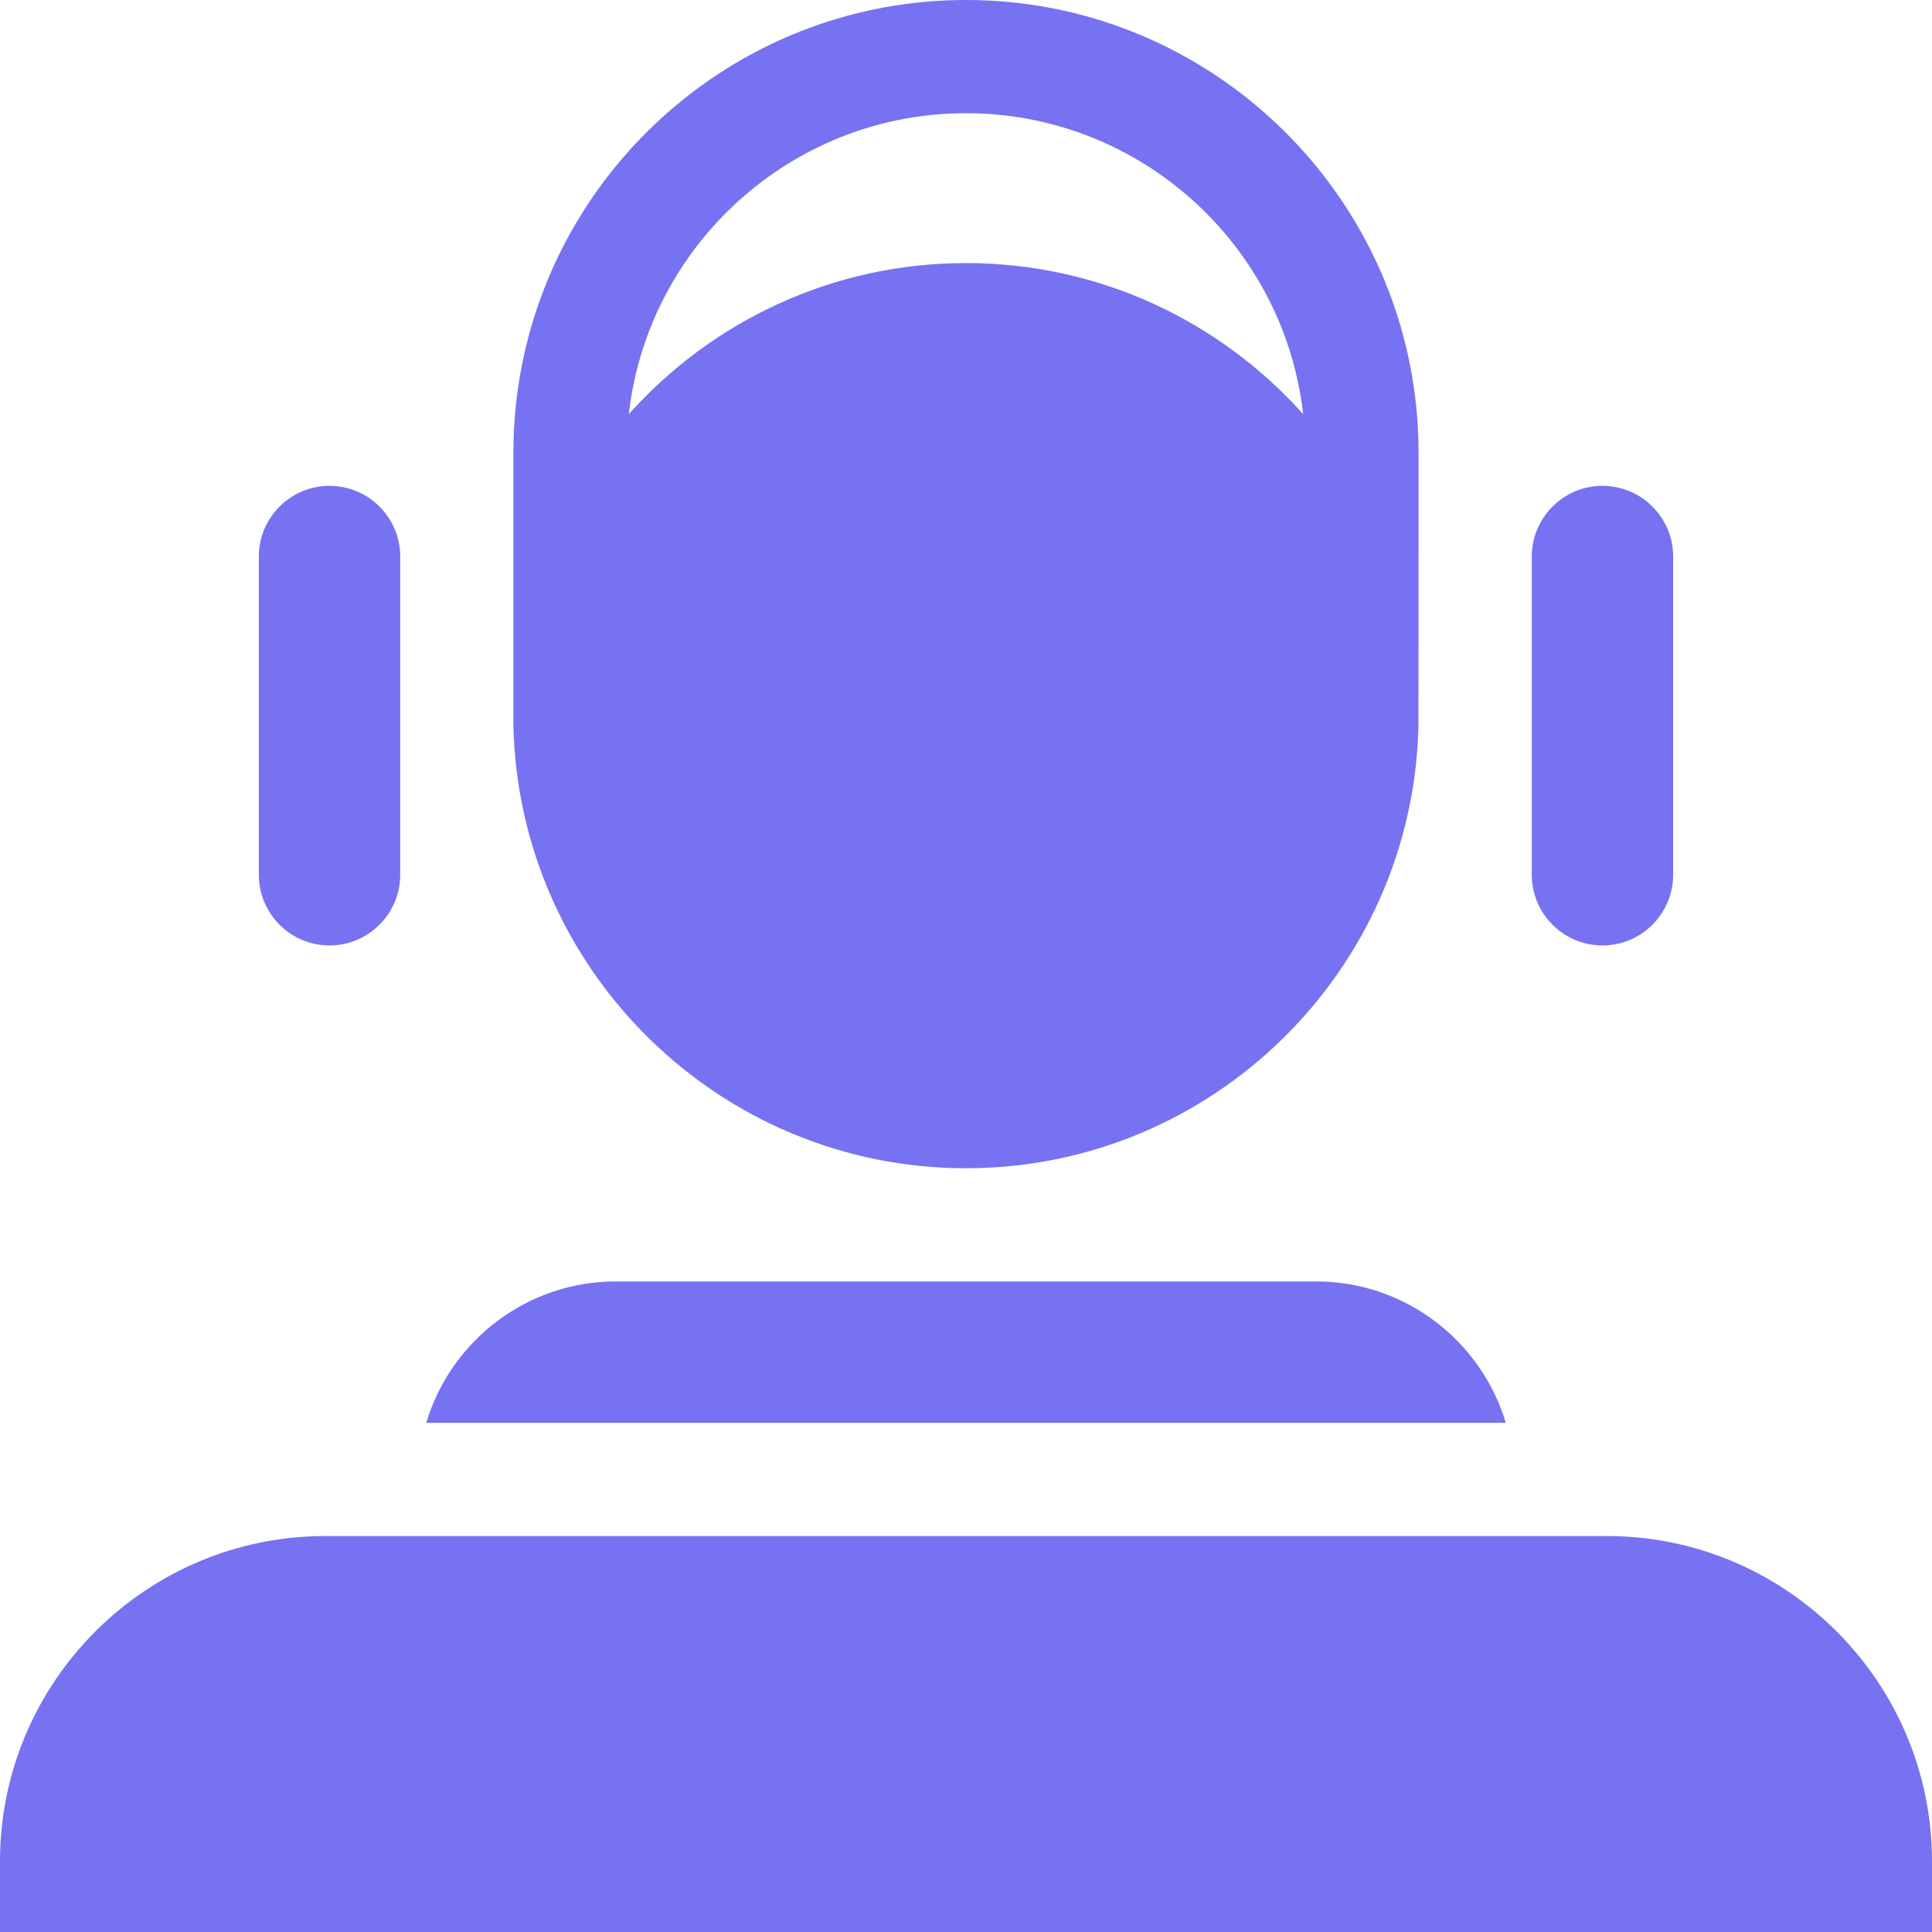
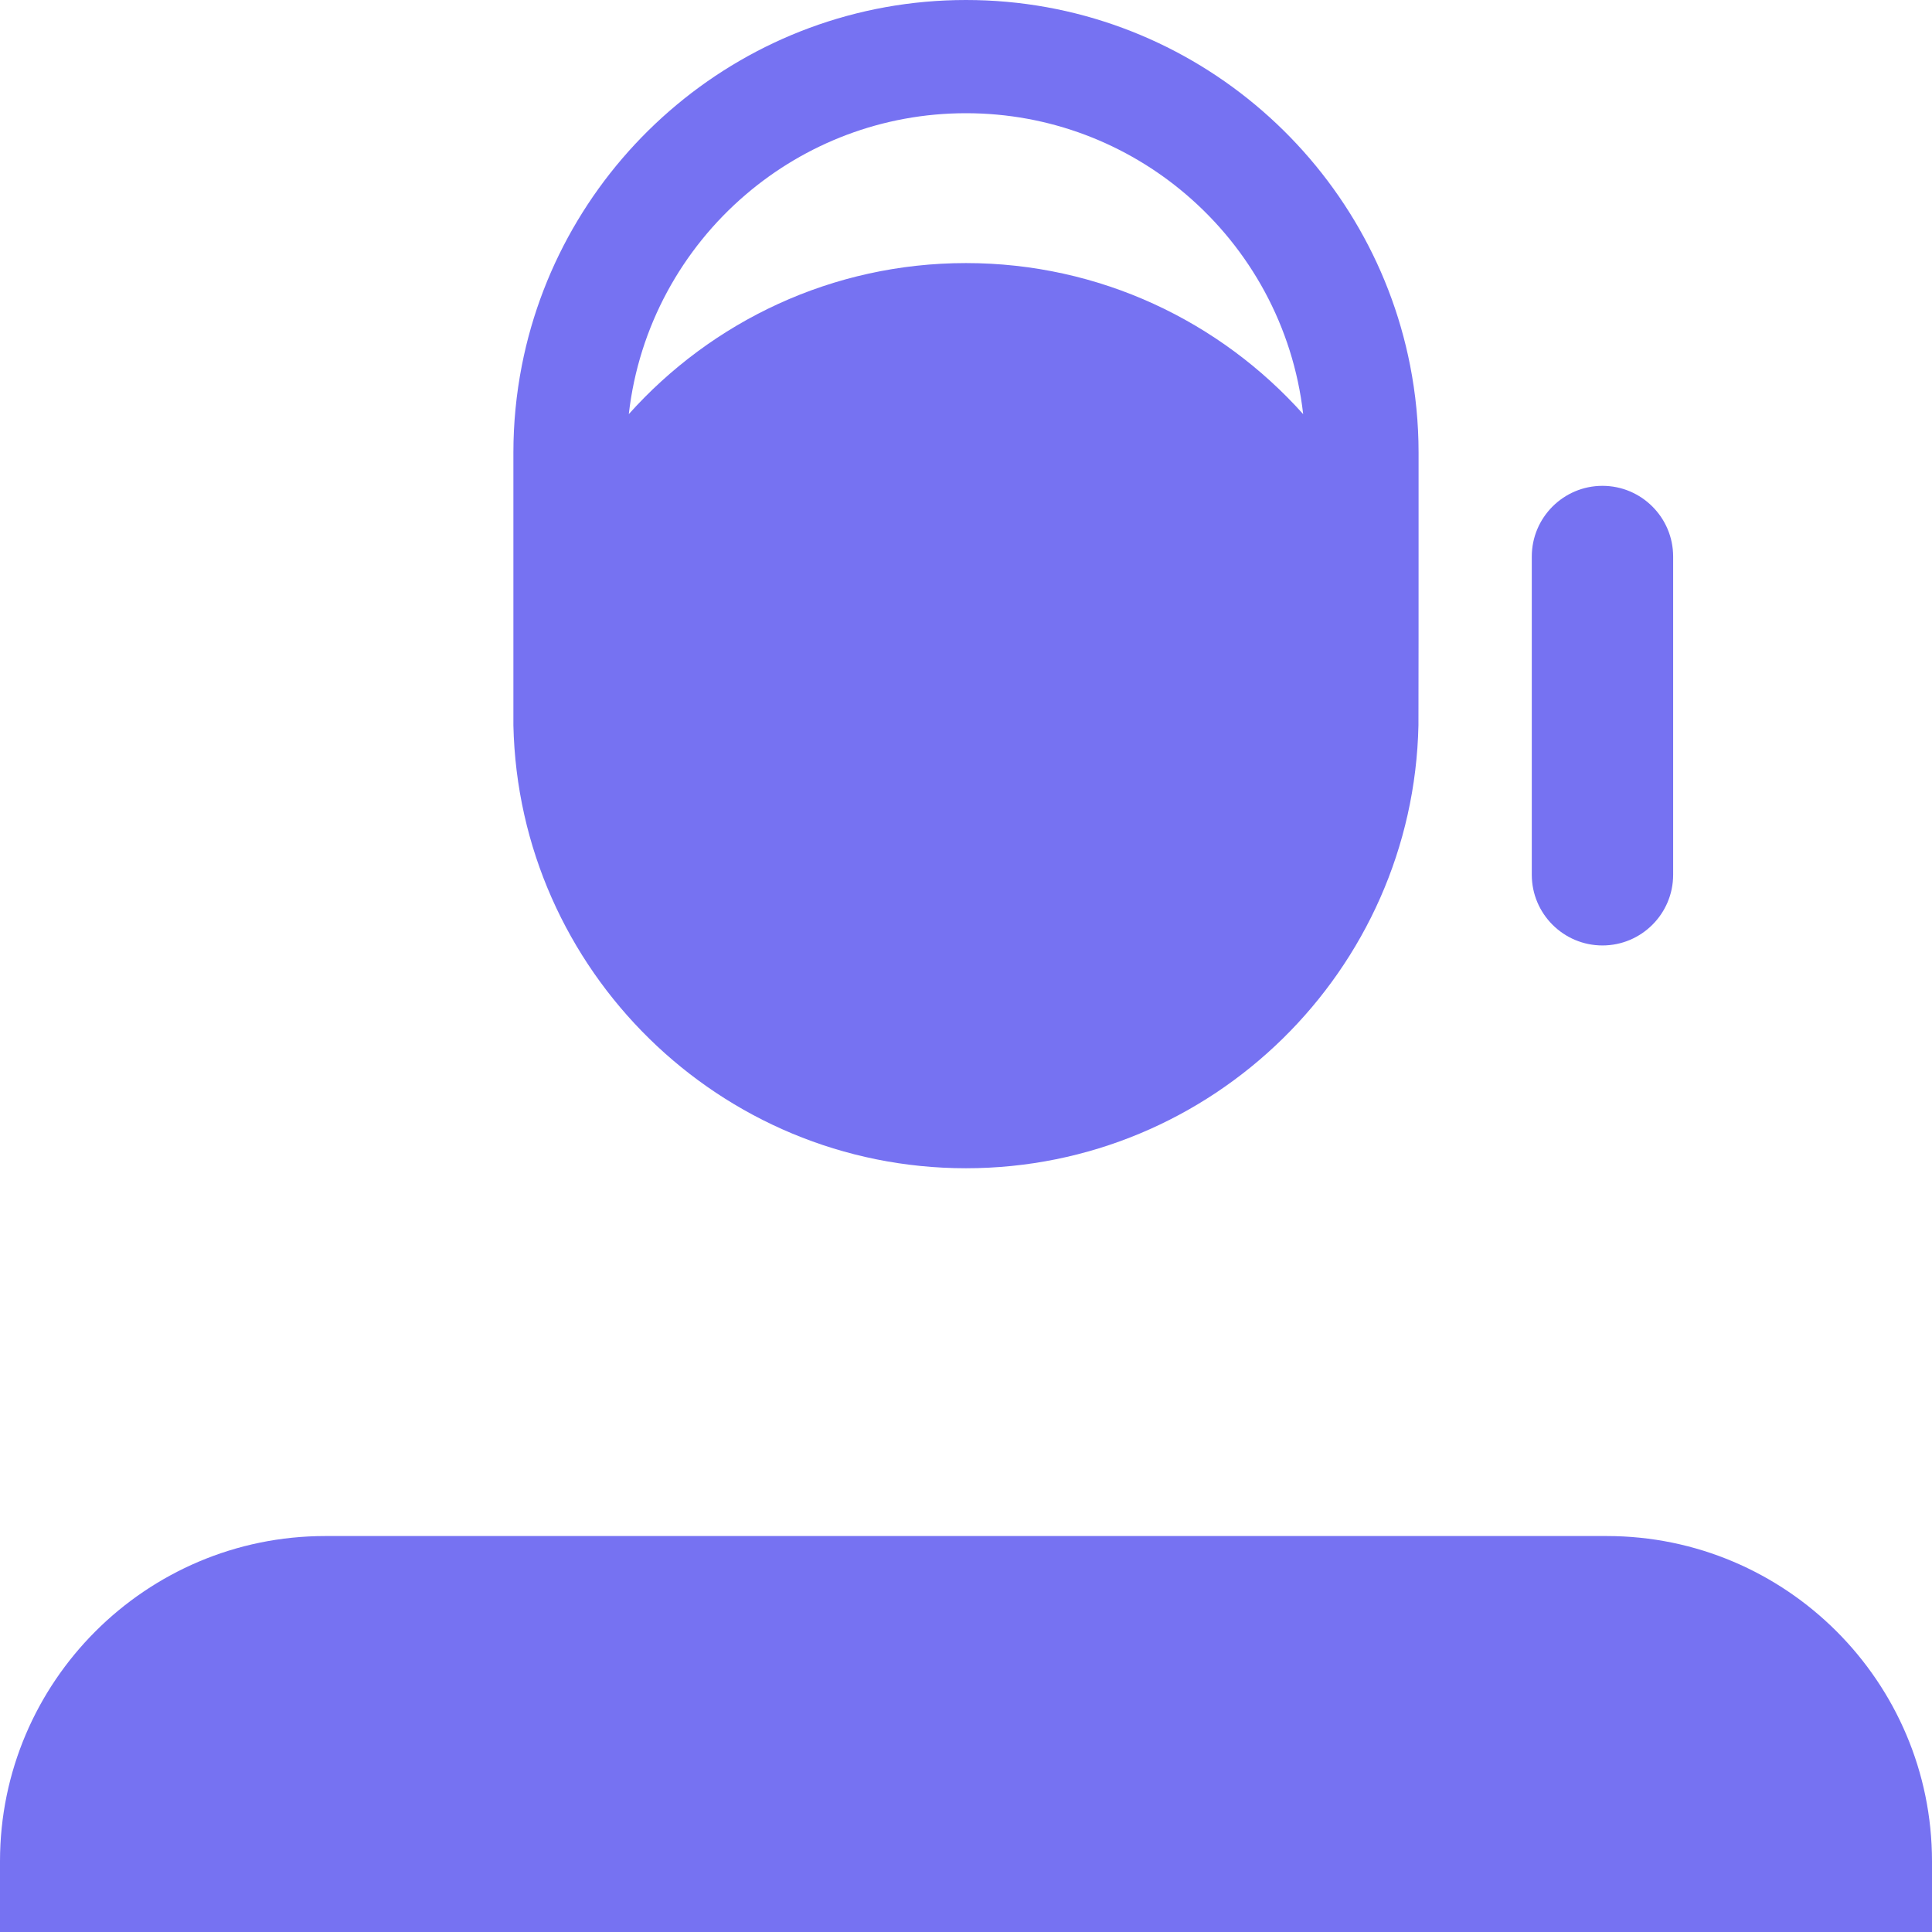
<svg xmlns="http://www.w3.org/2000/svg" width="60" height="60" viewBox="0 0 60 60" fill="none">
  <path d="M49.898 47.703H10.102C4.532 47.703 0 52.234 0 57.805V60H60V57.805C60 52.234 55.468 47.703 49.898 47.703Z" fill="#7672F2" />
-   <path d="M46.763 44.187C46.005 41.651 43.651 39.796 40.872 39.796H19.129C16.349 39.796 13.996 41.651 13.238 44.187H46.763Z" fill="#7672F2" />
  <path d="M15.944 22.526C16.109 30.138 22.35 36.281 30 36.281C37.649 36.281 43.891 30.138 44.051 22.526C44.055 22.526 44.055 17.284 44.055 17.284C44.055 17.282 44.055 14.055 44.055 14.055C44.055 13.131 43.964 12.228 43.793 11.353C42.529 4.891 36.825 0 30 0C23.174 0 17.47 4.891 16.206 11.353C16.035 12.228 15.944 13.131 15.944 14.055V22.526ZM36.832 6.037C38.814 7.728 40.163 10.139 40.471 12.861C37.895 9.984 34.156 8.17 30 8.17C25.843 8.17 22.104 9.984 19.528 12.861C19.837 10.139 21.185 7.728 23.167 6.037C25.008 4.466 27.395 3.516 30 3.516C32.604 3.516 34.991 4.466 36.832 6.037Z" fill="#7672F2" />
  <path d="M47.571 27.167C47.571 28.377 48.555 29.362 49.766 29.362C50.977 29.362 51.961 28.377 51.961 27.167V17.284C51.961 16.073 50.977 15.088 49.766 15.088C48.555 15.088 47.571 16.073 47.571 17.284V27.167Z" fill="#7672F2" />
-   <path d="M12.429 17.284C12.429 16.073 11.444 15.088 10.233 15.088C9.023 15.088 8.038 16.073 8.038 17.284V27.167C8.038 28.377 9.023 29.362 10.233 29.362C11.444 29.362 12.429 28.377 12.429 27.167V17.284Z" fill="#7672F2" />
</svg>